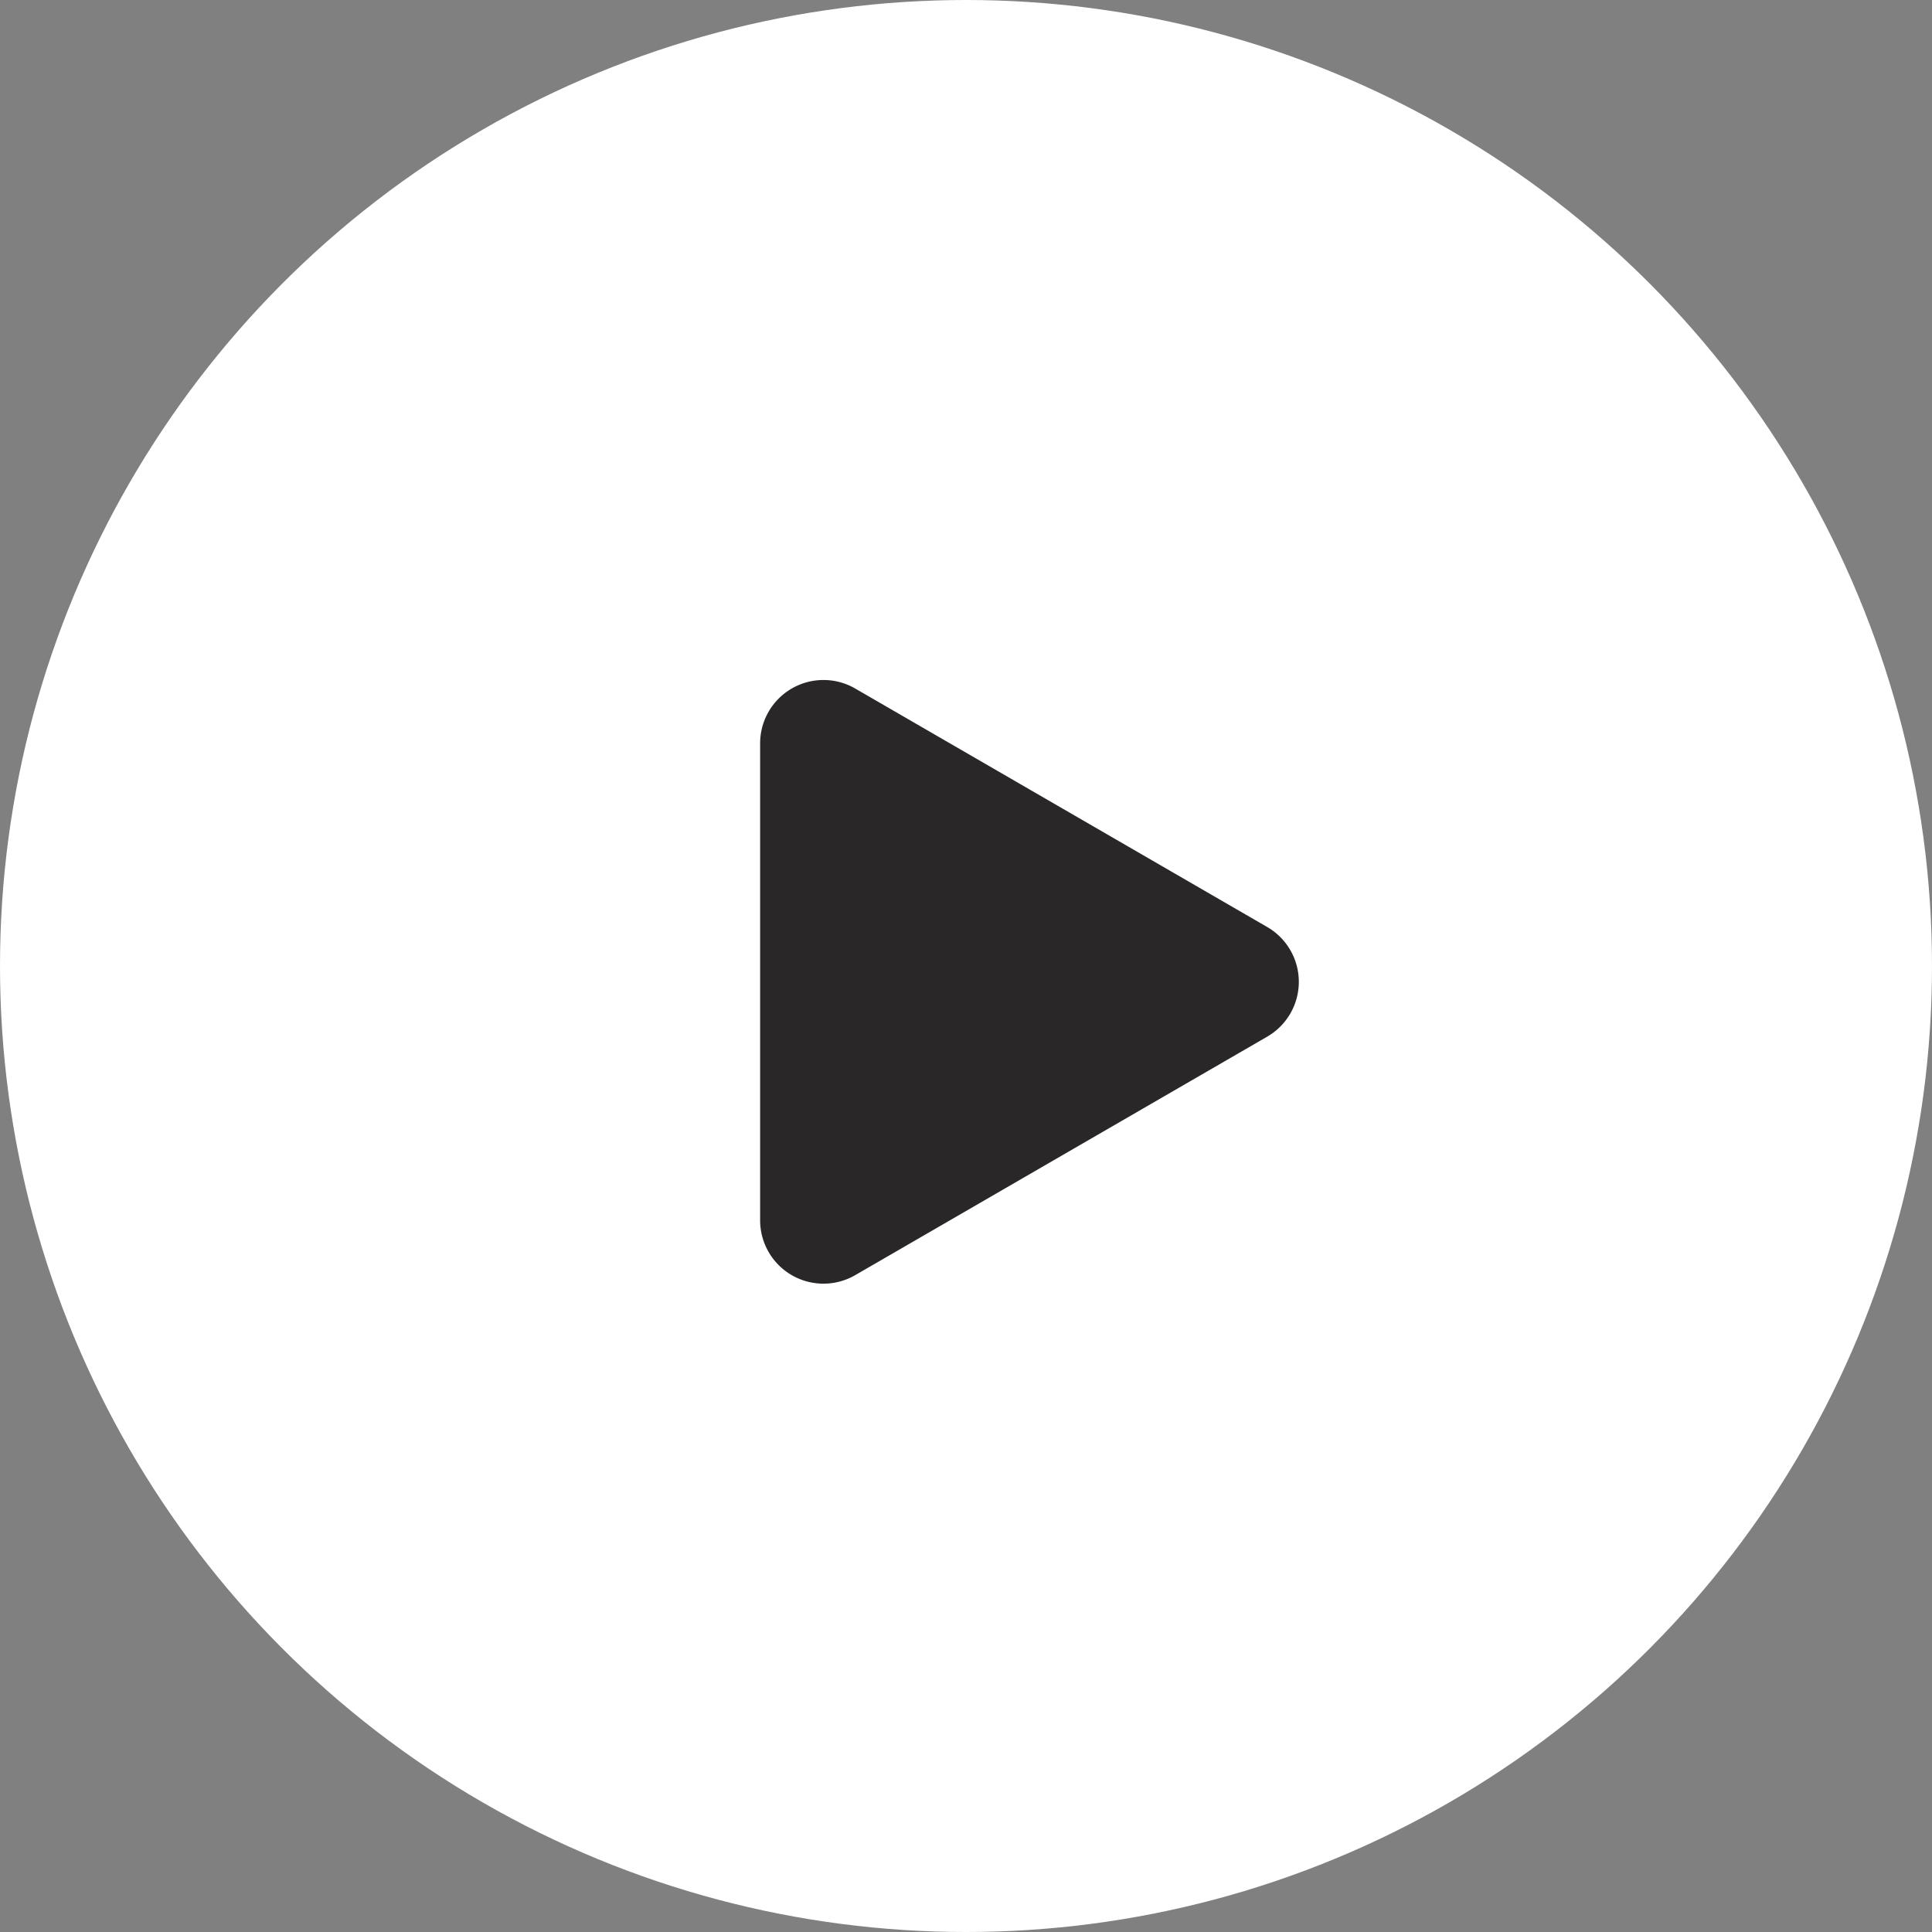
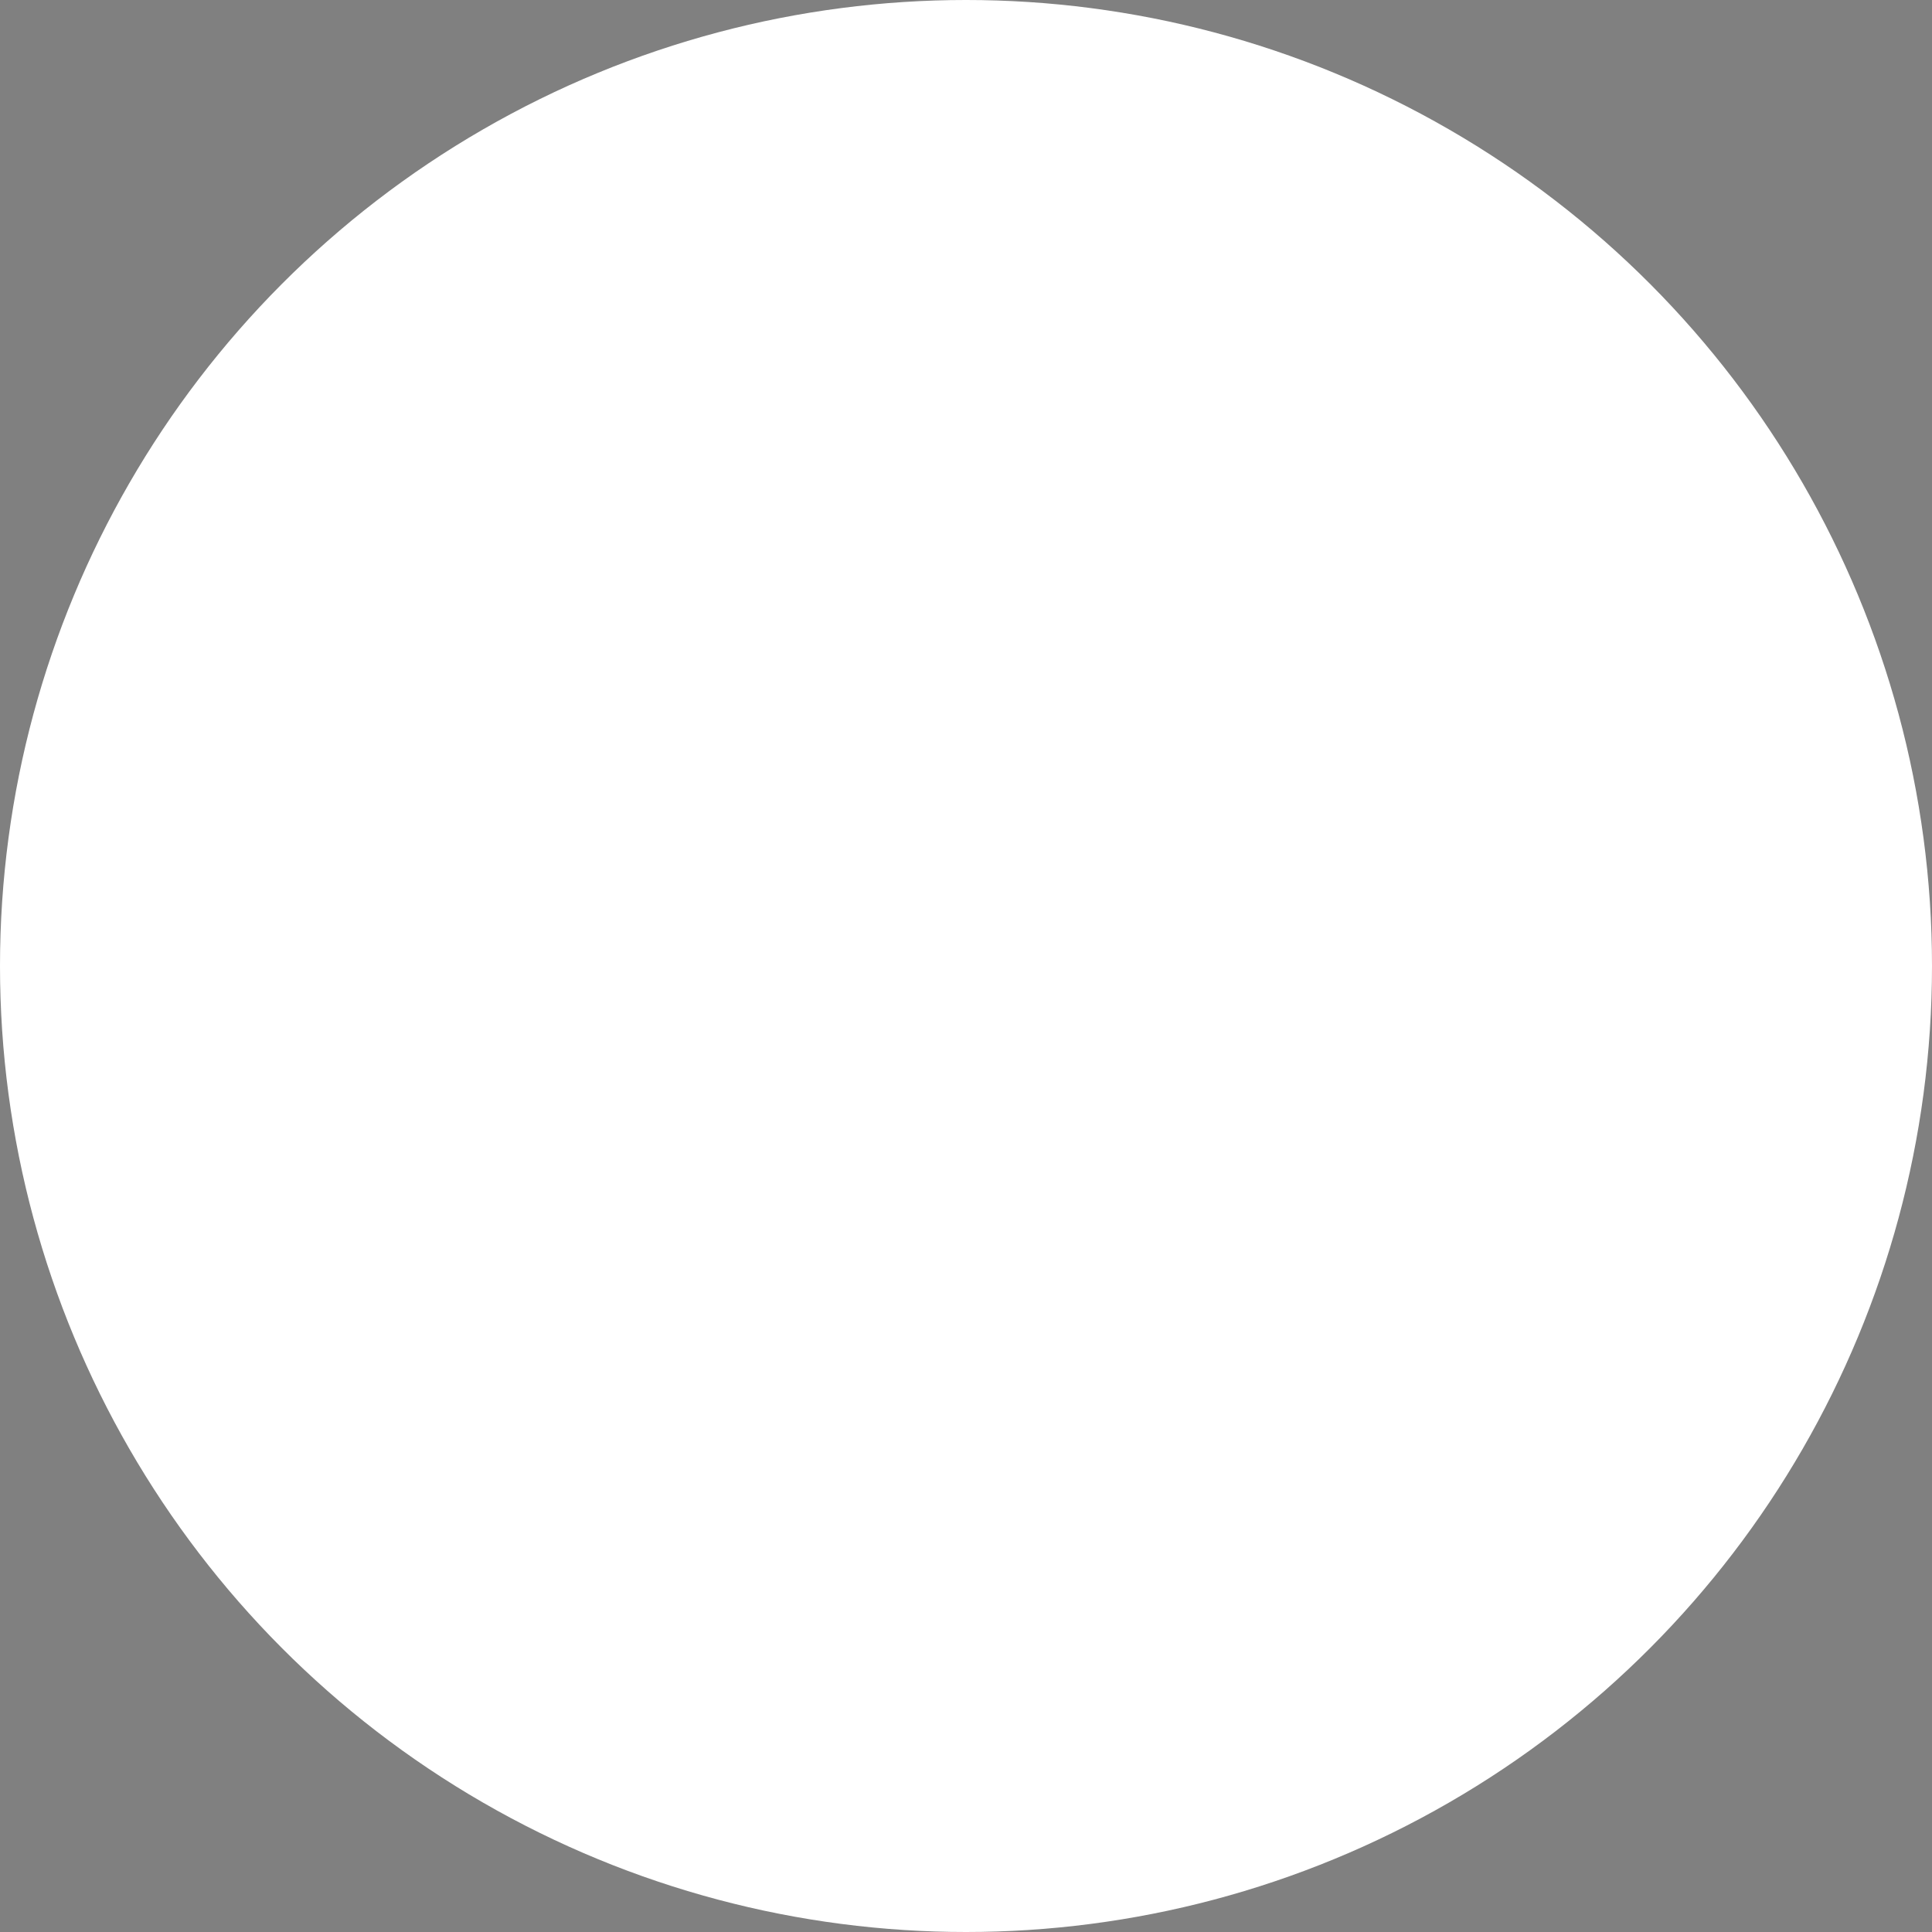
<svg xmlns="http://www.w3.org/2000/svg" width="61" height="61" viewBox="0 0 61 61">
  <rect x="0" y="0" width="61" height="61" fill="#808080" stroke="none" />
  <g id="play_icon" transform="translate(0.033)">
    <circle id="Ellipse_239" data-name="Ellipse 239" cx="30.5" cy="30.5" r="30.5" transform="translate(-0.033)" fill="#fff" />
-     <path id="Polygon_1" data-name="Polygon 1" d="M9.269,2.99a2,2,0,0,1,3.462,0L20.262,16a2,2,0,0,1-1.731,3H3.469a2,2,0,0,1-1.731-3Z" transform="translate(42.967 20) rotate(90)" fill="#292727" />
  </g>
</svg>